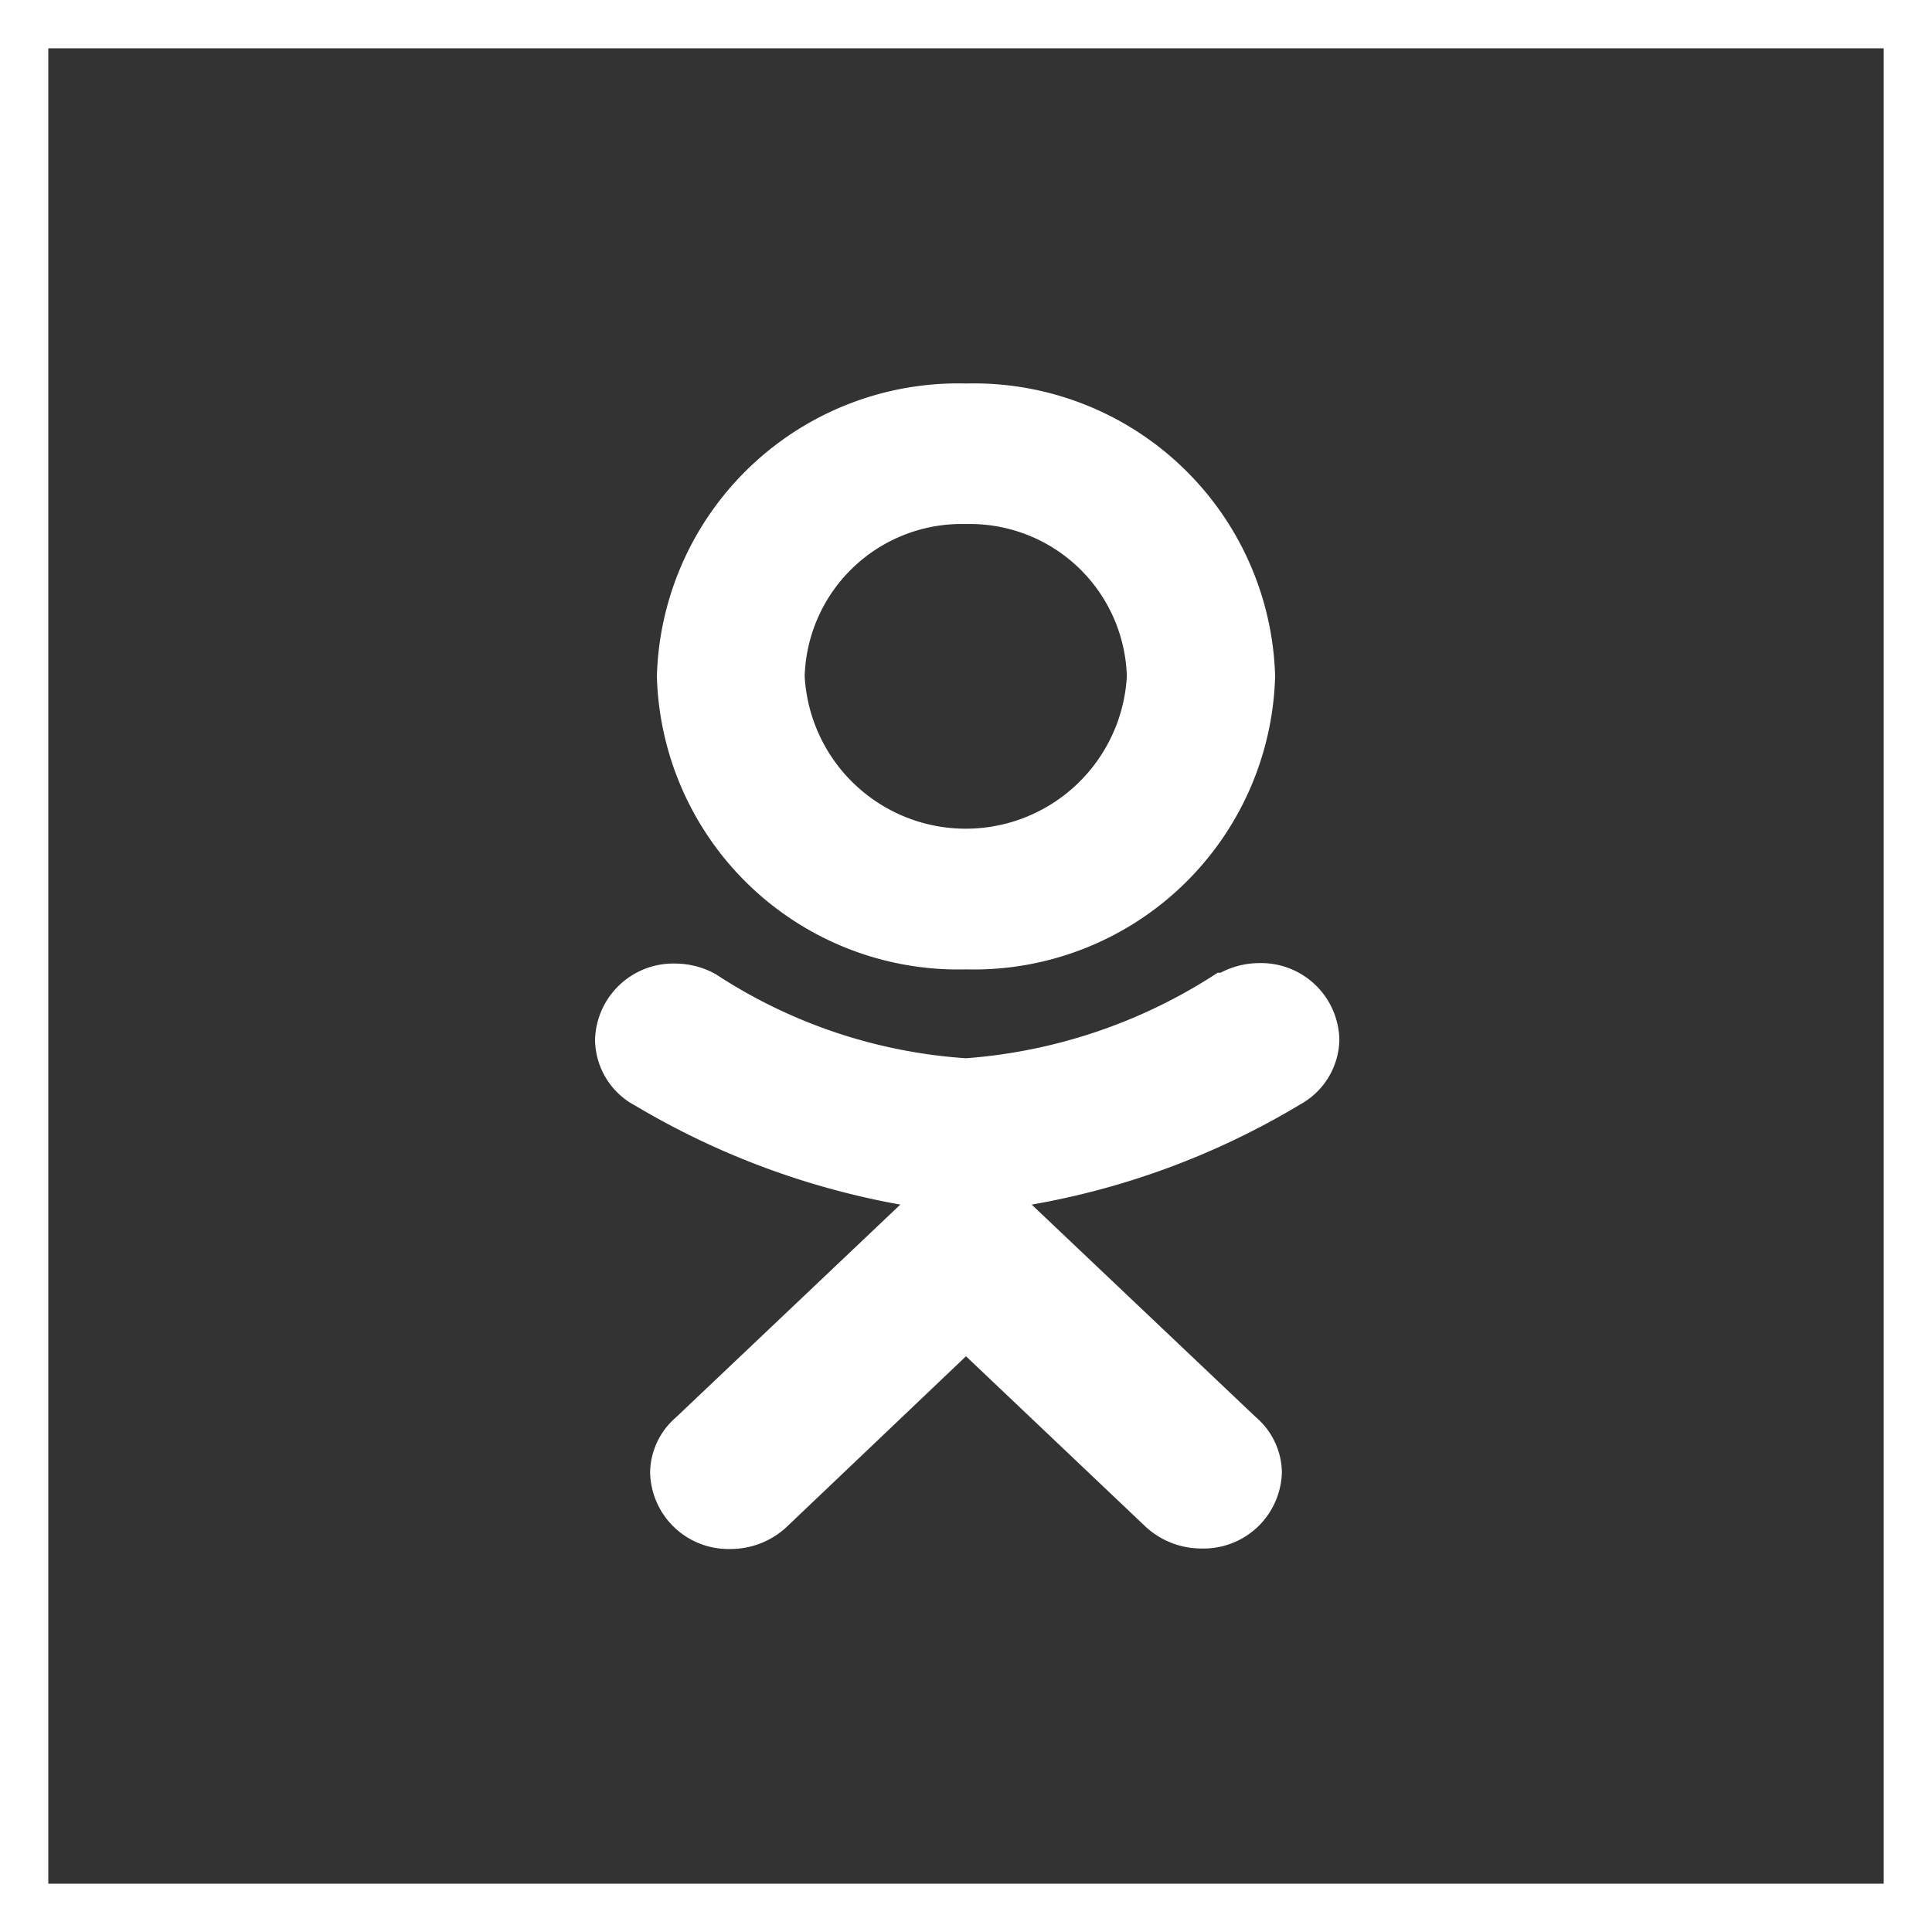
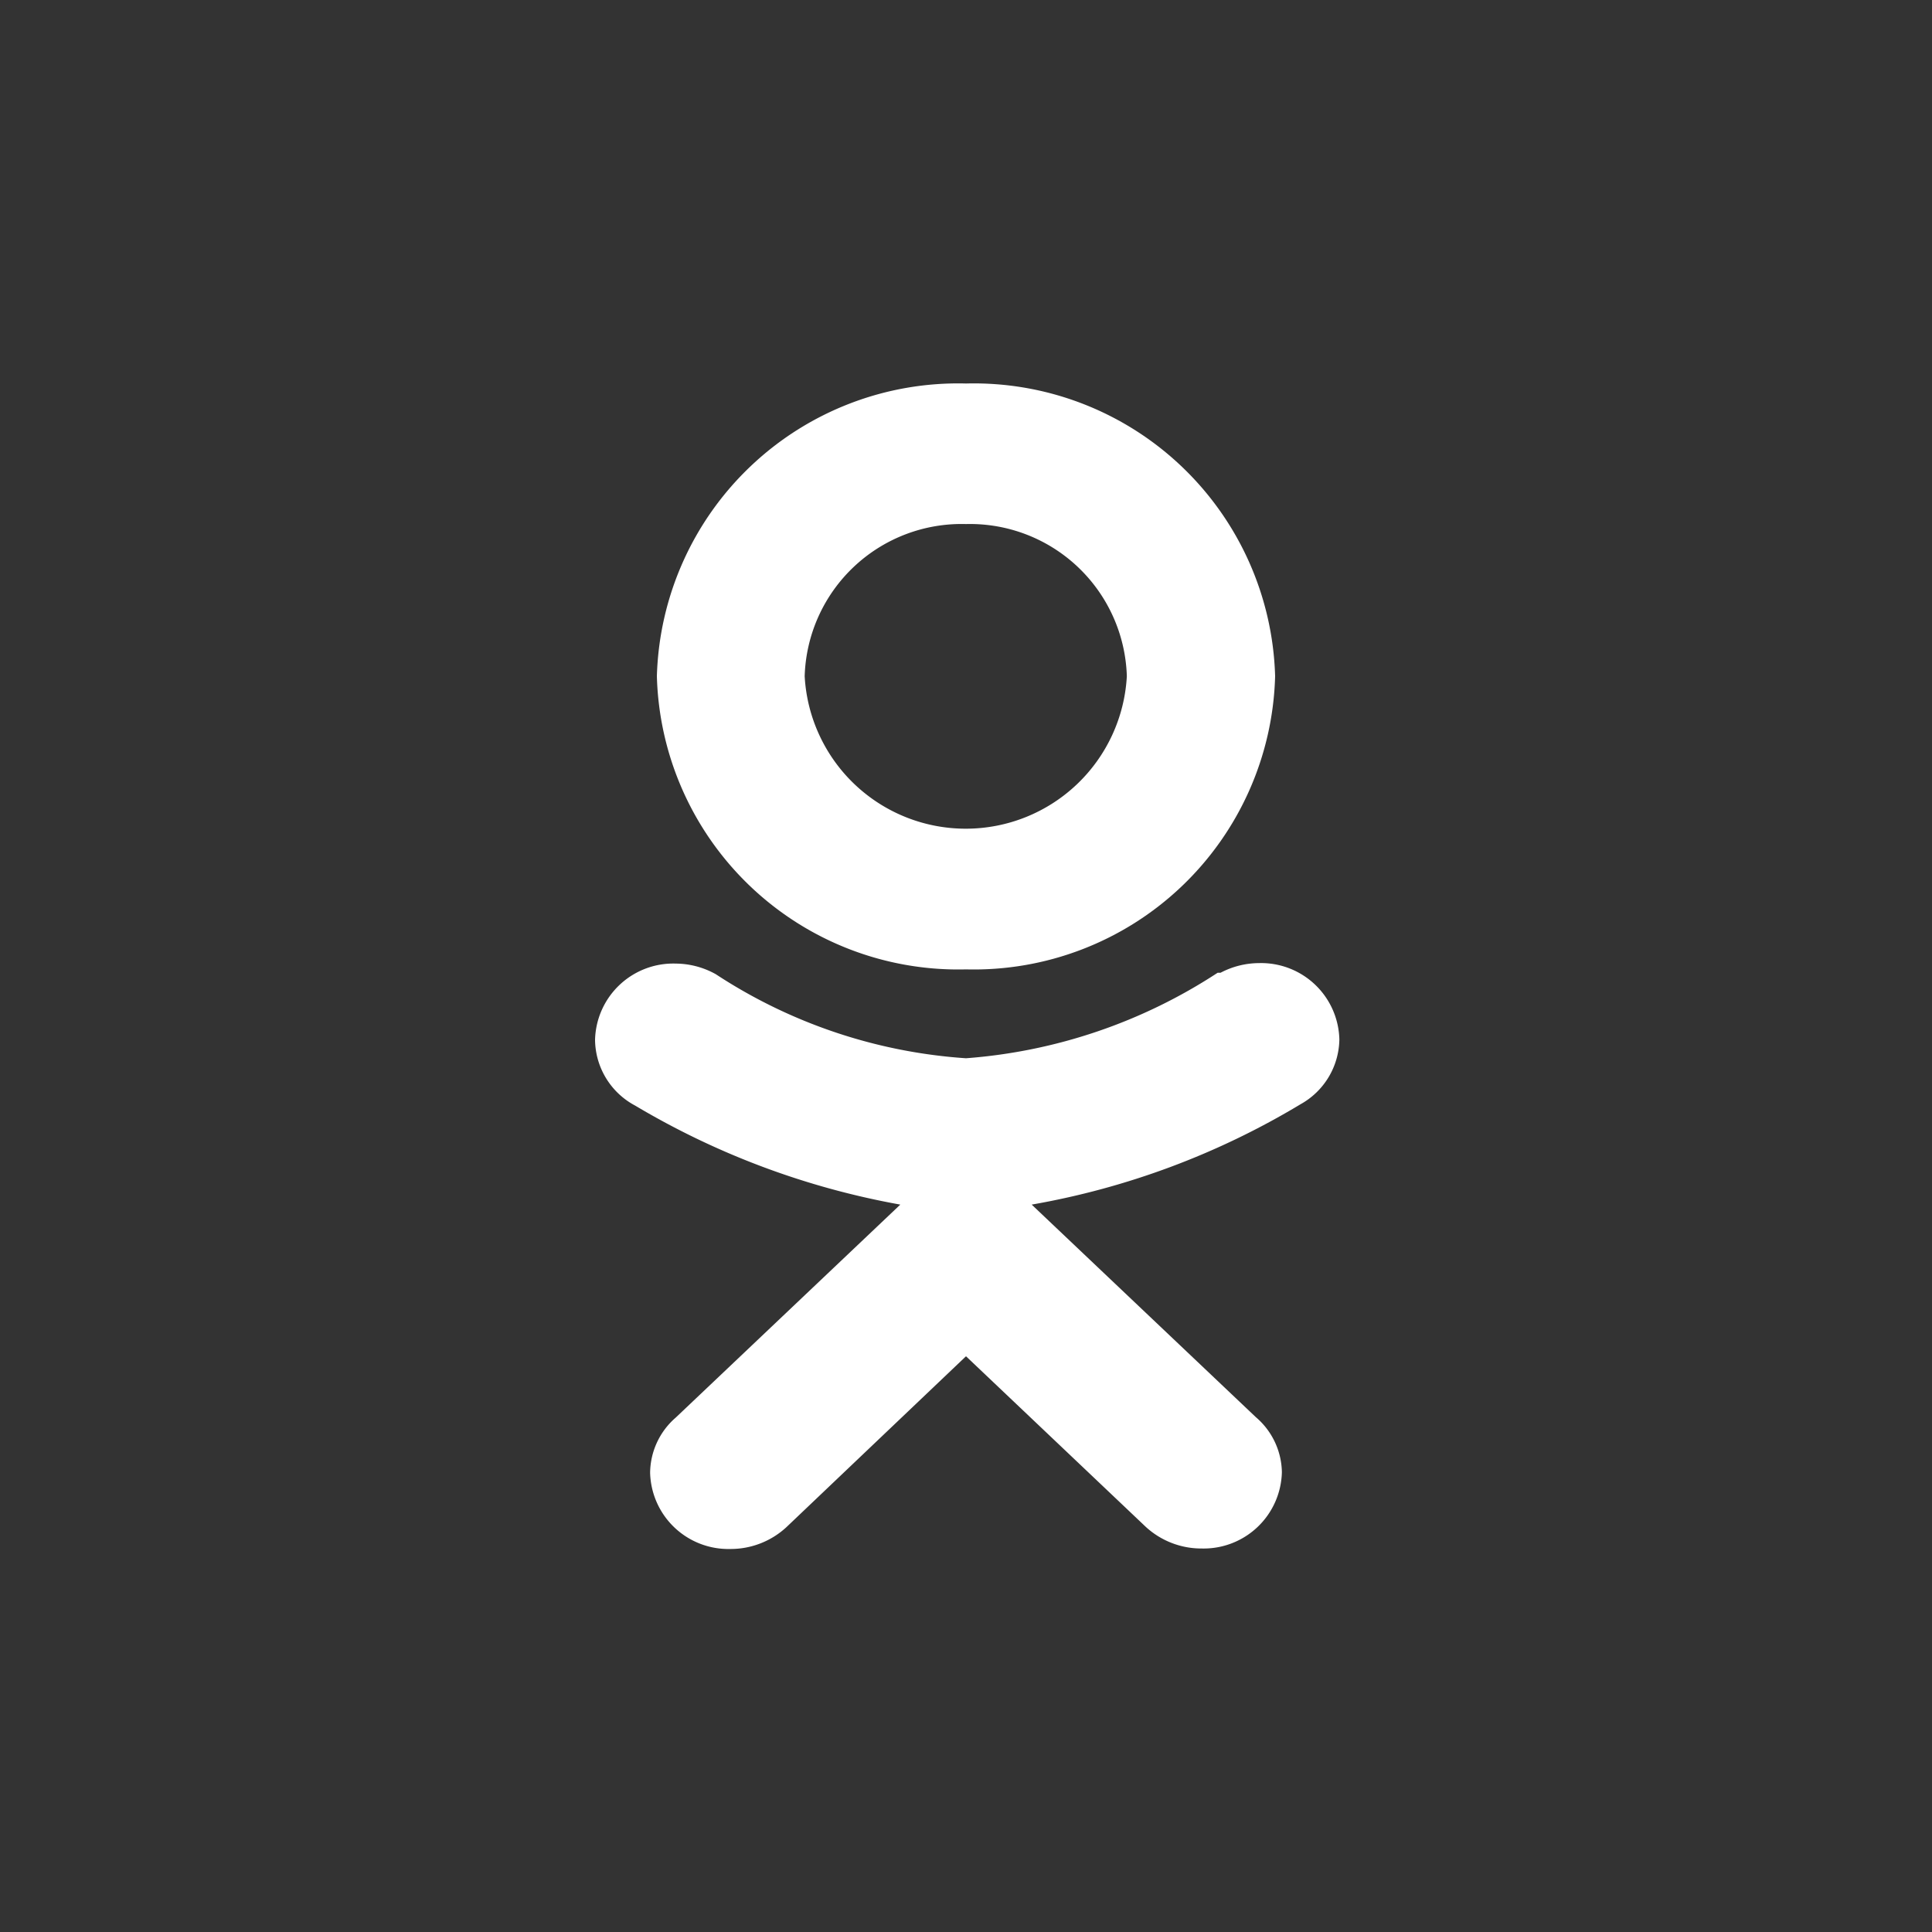
<svg xmlns="http://www.w3.org/2000/svg" id="Layer_1" data-name="Layer 1" viewBox="0 0 40 40">
  <rect x="0" y="0" width="40" height="40" fill="#333333" stroke="none" />
  <defs>
    <style>.cls-1,.cls-2{fill:#fff;}.cls-2{fill-rule:evenodd;}</style>
  </defs>
  <title>social4</title>
-   <path class="cls-1" d="M39,1V39H1V1H39m1-1H0V40H40V0h0Z" />
  <path class="cls-2" d="M20,20.07A6.24,6.24,0,0,0,26.4,14,6.24,6.24,0,0,0,20,7.94,6.24,6.24,0,0,0,13.6,14,6.24,6.24,0,0,0,20,20.07Zm0-9.22A3.25,3.25,0,0,1,23.33,14a3.34,3.34,0,0,1-6.67,0A3.25,3.25,0,0,1,20,10.85Zm6.07,9.09a1.72,1.72,0,0,0-.8.2l-0.06,0A11,11,0,0,1,20,21.91a10.75,10.75,0,0,1-5.18-1.74l0,0a1.72,1.72,0,0,0-.83-0.22,1.62,1.62,0,0,0-1.67,1.58,1.56,1.56,0,0,0,.83,1.36h0a16.39,16.39,0,0,0,5.49,2.05l-4.65,4.41a1.53,1.53,0,0,0-.53,1.14,1.62,1.62,0,0,0,1.66,1.58,1.7,1.7,0,0,0,1.16-.45h0L20,28.08l3.72,3.53h0a1.7,1.7,0,0,0,1.16.45,1.62,1.62,0,0,0,1.66-1.58A1.53,1.53,0,0,0,26,29.34l-4.64-4.4a16.18,16.18,0,0,0,5.57-2.08h0a1.56,1.56,0,0,0,.8-1.34A1.62,1.62,0,0,0,26.07,19.94Z" />
</svg>